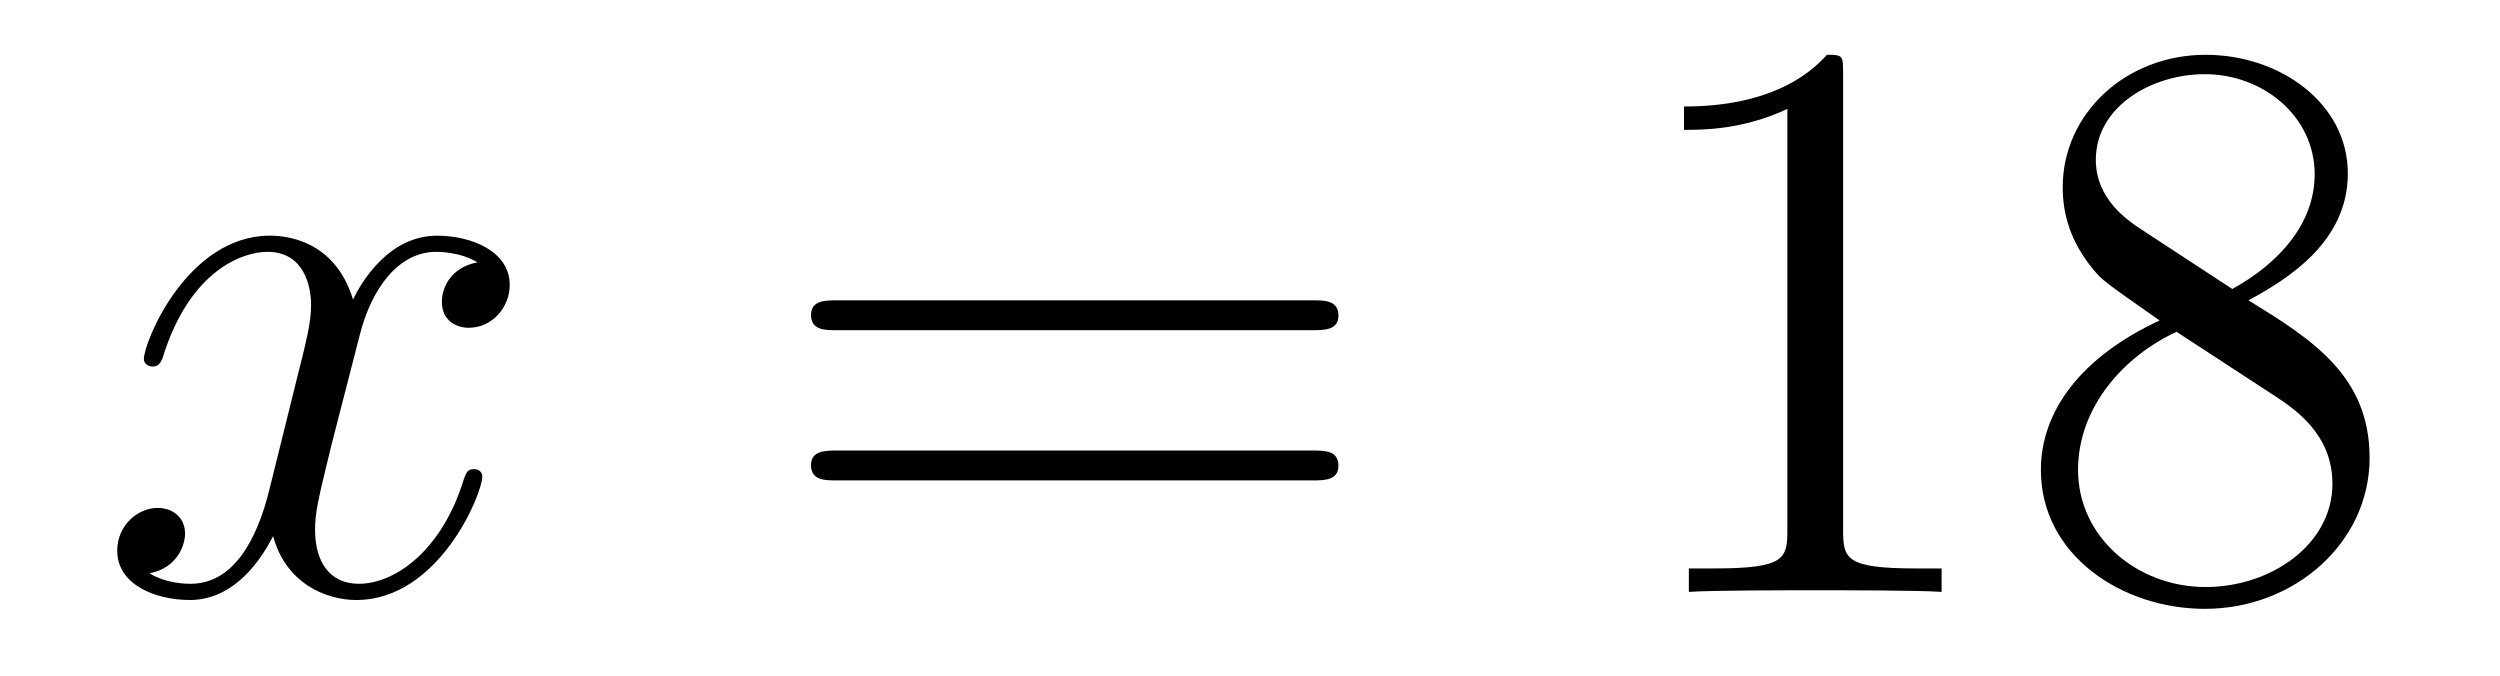
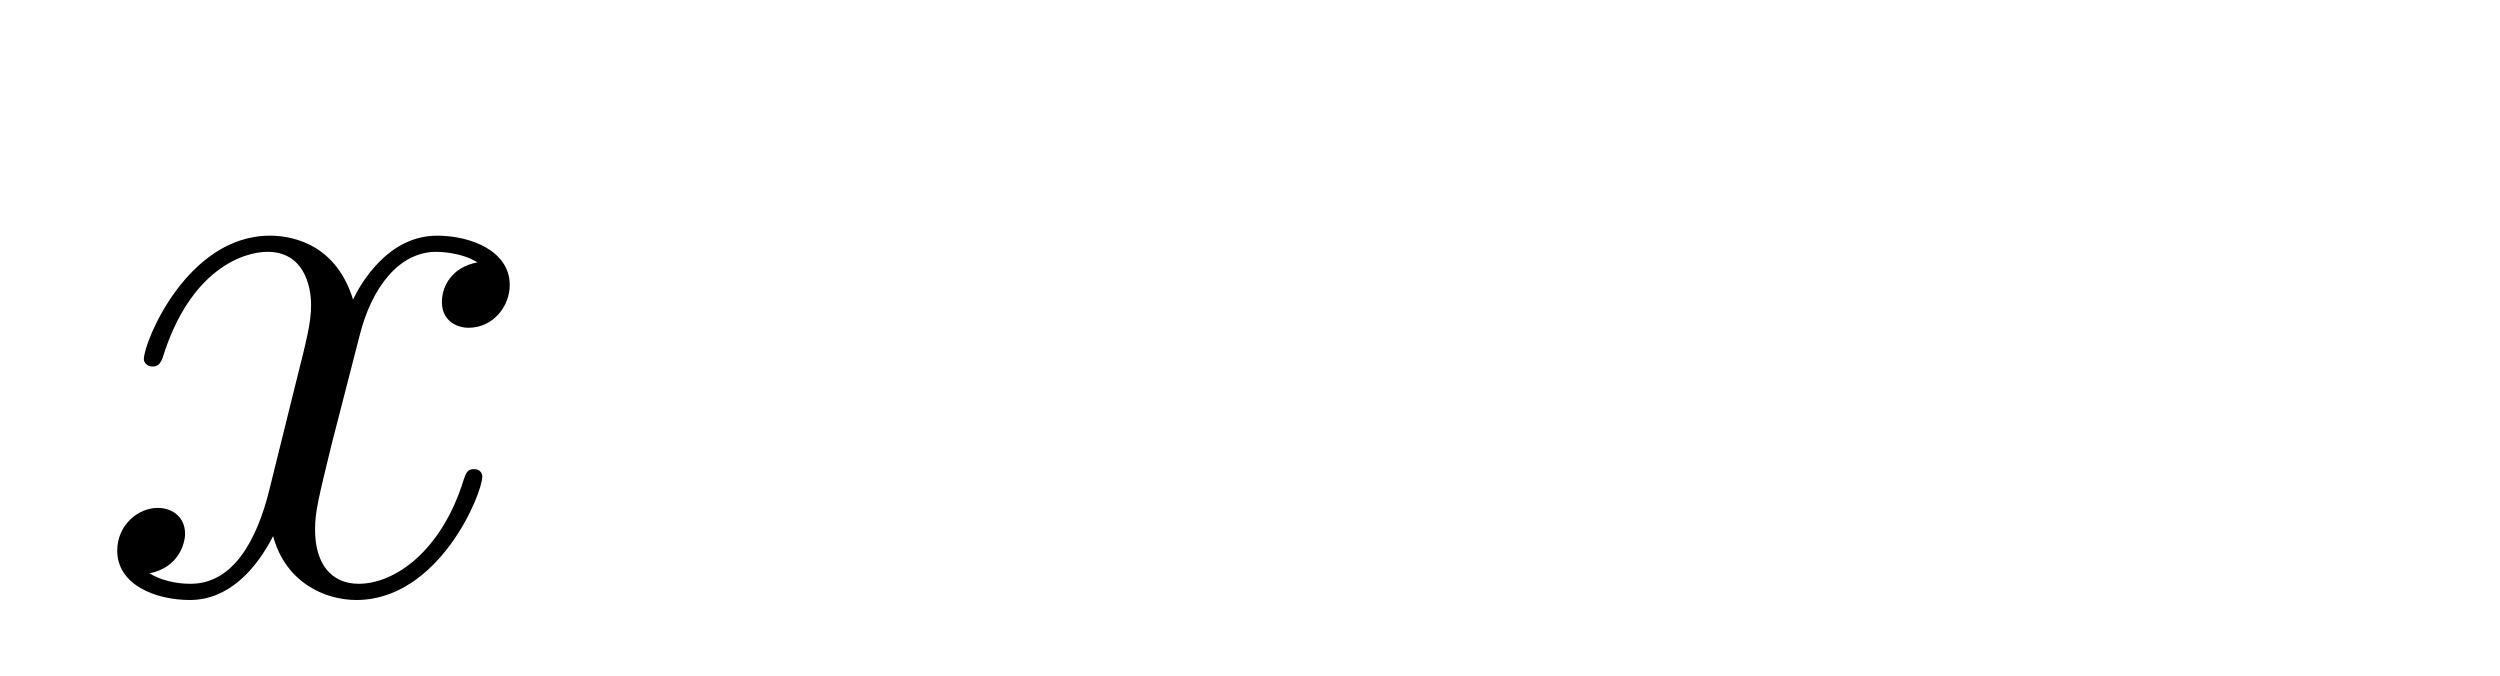
<svg xmlns="http://www.w3.org/2000/svg" height="10pt" version="1.1" viewBox="0 -10 37 10" width="37pt">
  <g id="page1">
    <g transform="matrix(1 0 0 1 -127 653)">
      <path d="M134.066 -659.117C133.684 -659.046 133.54 -658.759 133.54 -658.532C133.54 -658.245 133.767 -658.149 133.935 -658.149C134.293 -658.149 134.544 -658.46 134.544 -658.782C134.544 -659.285 133.971 -659.512 133.468 -659.512C132.739 -659.512 132.333 -658.794 132.225 -658.567C131.95 -659.464 131.209 -659.512 130.994 -659.512C129.775 -659.512 129.129 -657.946 129.129 -657.683C129.129 -657.635 129.177 -657.575 129.261 -657.575C129.356 -657.575 129.38 -657.647 129.404 -657.695C129.811 -659.022 130.612 -659.273 130.958 -659.273C131.496 -659.273 131.604 -658.771 131.604 -658.484C131.604 -658.221 131.532 -657.946 131.388 -657.372L130.982 -655.734C130.803 -655.017 130.456 -654.36 129.822 -654.36C129.763 -654.36 129.464 -654.36 129.213 -654.515C129.643 -654.599 129.739 -654.957 129.739 -655.101C129.739 -655.34 129.56 -655.483 129.333 -655.483C129.046 -655.483 128.735 -655.232 128.735 -654.85C128.735 -654.348 129.297 -654.12 129.811 -654.12C130.384 -654.12 130.791 -654.575 131.042 -655.065C131.233 -654.36 131.831 -654.12 132.273 -654.12C133.493 -654.12 134.138 -655.687 134.138 -655.949C134.138 -656.009 134.09 -656.057 134.018 -656.057C133.911 -656.057 133.899 -655.997 133.863 -655.902C133.54 -654.85 132.847 -654.36 132.309 -654.36C131.891 -654.36 131.663 -654.67 131.663 -655.16C131.663 -655.423 131.711 -655.615 131.903 -656.404L132.321 -658.029C132.5 -658.747 132.907 -659.273 133.457 -659.273C133.481 -659.273 133.815 -659.273 134.066 -659.117Z" fill-rule="evenodd" />
-       <path d="M146.427 -658.113C146.594 -658.113 146.809 -658.113 146.809 -658.328C146.809 -658.555 146.606 -658.555 146.427 -658.555H139.386C139.218 -658.555 139.003 -658.555 139.003 -658.34C139.003 -658.113 139.206 -658.113 139.386 -658.113H146.427ZM146.427 -655.89C146.594 -655.89 146.809 -655.89 146.809 -656.105C146.809 -656.332 146.606 -656.332 146.427 -656.332H139.386C139.218 -656.332 139.003 -656.332 139.003 -656.117C139.003 -655.89 139.206 -655.89 139.386 -655.89H146.427Z" fill-rule="evenodd" />
-       <path d="M154.278 -661.902C154.278 -662.178 154.278 -662.189 154.039 -662.189C153.752 -661.867 153.154 -661.424 151.923 -661.424V-661.078C152.198 -661.078 152.795 -661.078 153.453 -661.388V-655.16C153.453 -654.73 153.417 -654.587 152.365 -654.587H151.995V-654.24C152.317 -654.264 153.477 -654.264 153.871 -654.264C154.266 -654.264 155.413 -654.264 155.736 -654.24V-654.587H155.365C154.314 -654.587 154.278 -654.73 154.278 -655.16V-661.902ZM160.277 -658.555C160.875 -658.878 161.748 -659.428 161.748 -660.432C161.748 -661.472 160.743 -662.189 159.644 -662.189C158.46 -662.189 157.528 -661.317 157.528 -660.229C157.528 -659.823 157.647 -659.416 157.982 -659.01C158.114 -658.854 158.125 -658.842 158.962 -658.257C157.803 -657.719 157.205 -656.918 157.205 -656.045C157.205 -654.778 158.412 -653.989 159.632 -653.989C160.959 -653.989 162.07 -654.969 162.07 -656.224C162.07 -657.444 161.209 -657.982 160.277 -658.555ZM158.651 -659.631C158.496 -659.739 158.018 -660.05 158.018 -660.635C158.018 -661.413 158.831 -661.902 159.632 -661.902C160.492 -661.902 161.257 -661.281 161.257 -660.42C161.257 -659.691 160.731 -659.105 160.038 -658.723L158.651 -659.631ZM159.213 -658.089L160.66 -657.145C160.97 -656.942 161.52 -656.571 161.52 -655.842C161.52 -654.933 160.6 -654.312 159.644 -654.312C158.627 -654.312 157.755 -655.053 157.755 -656.045C157.755 -656.977 158.436 -657.731 159.213 -658.089Z" fill-rule="evenodd" />
    </g>
  </g>
</svg>